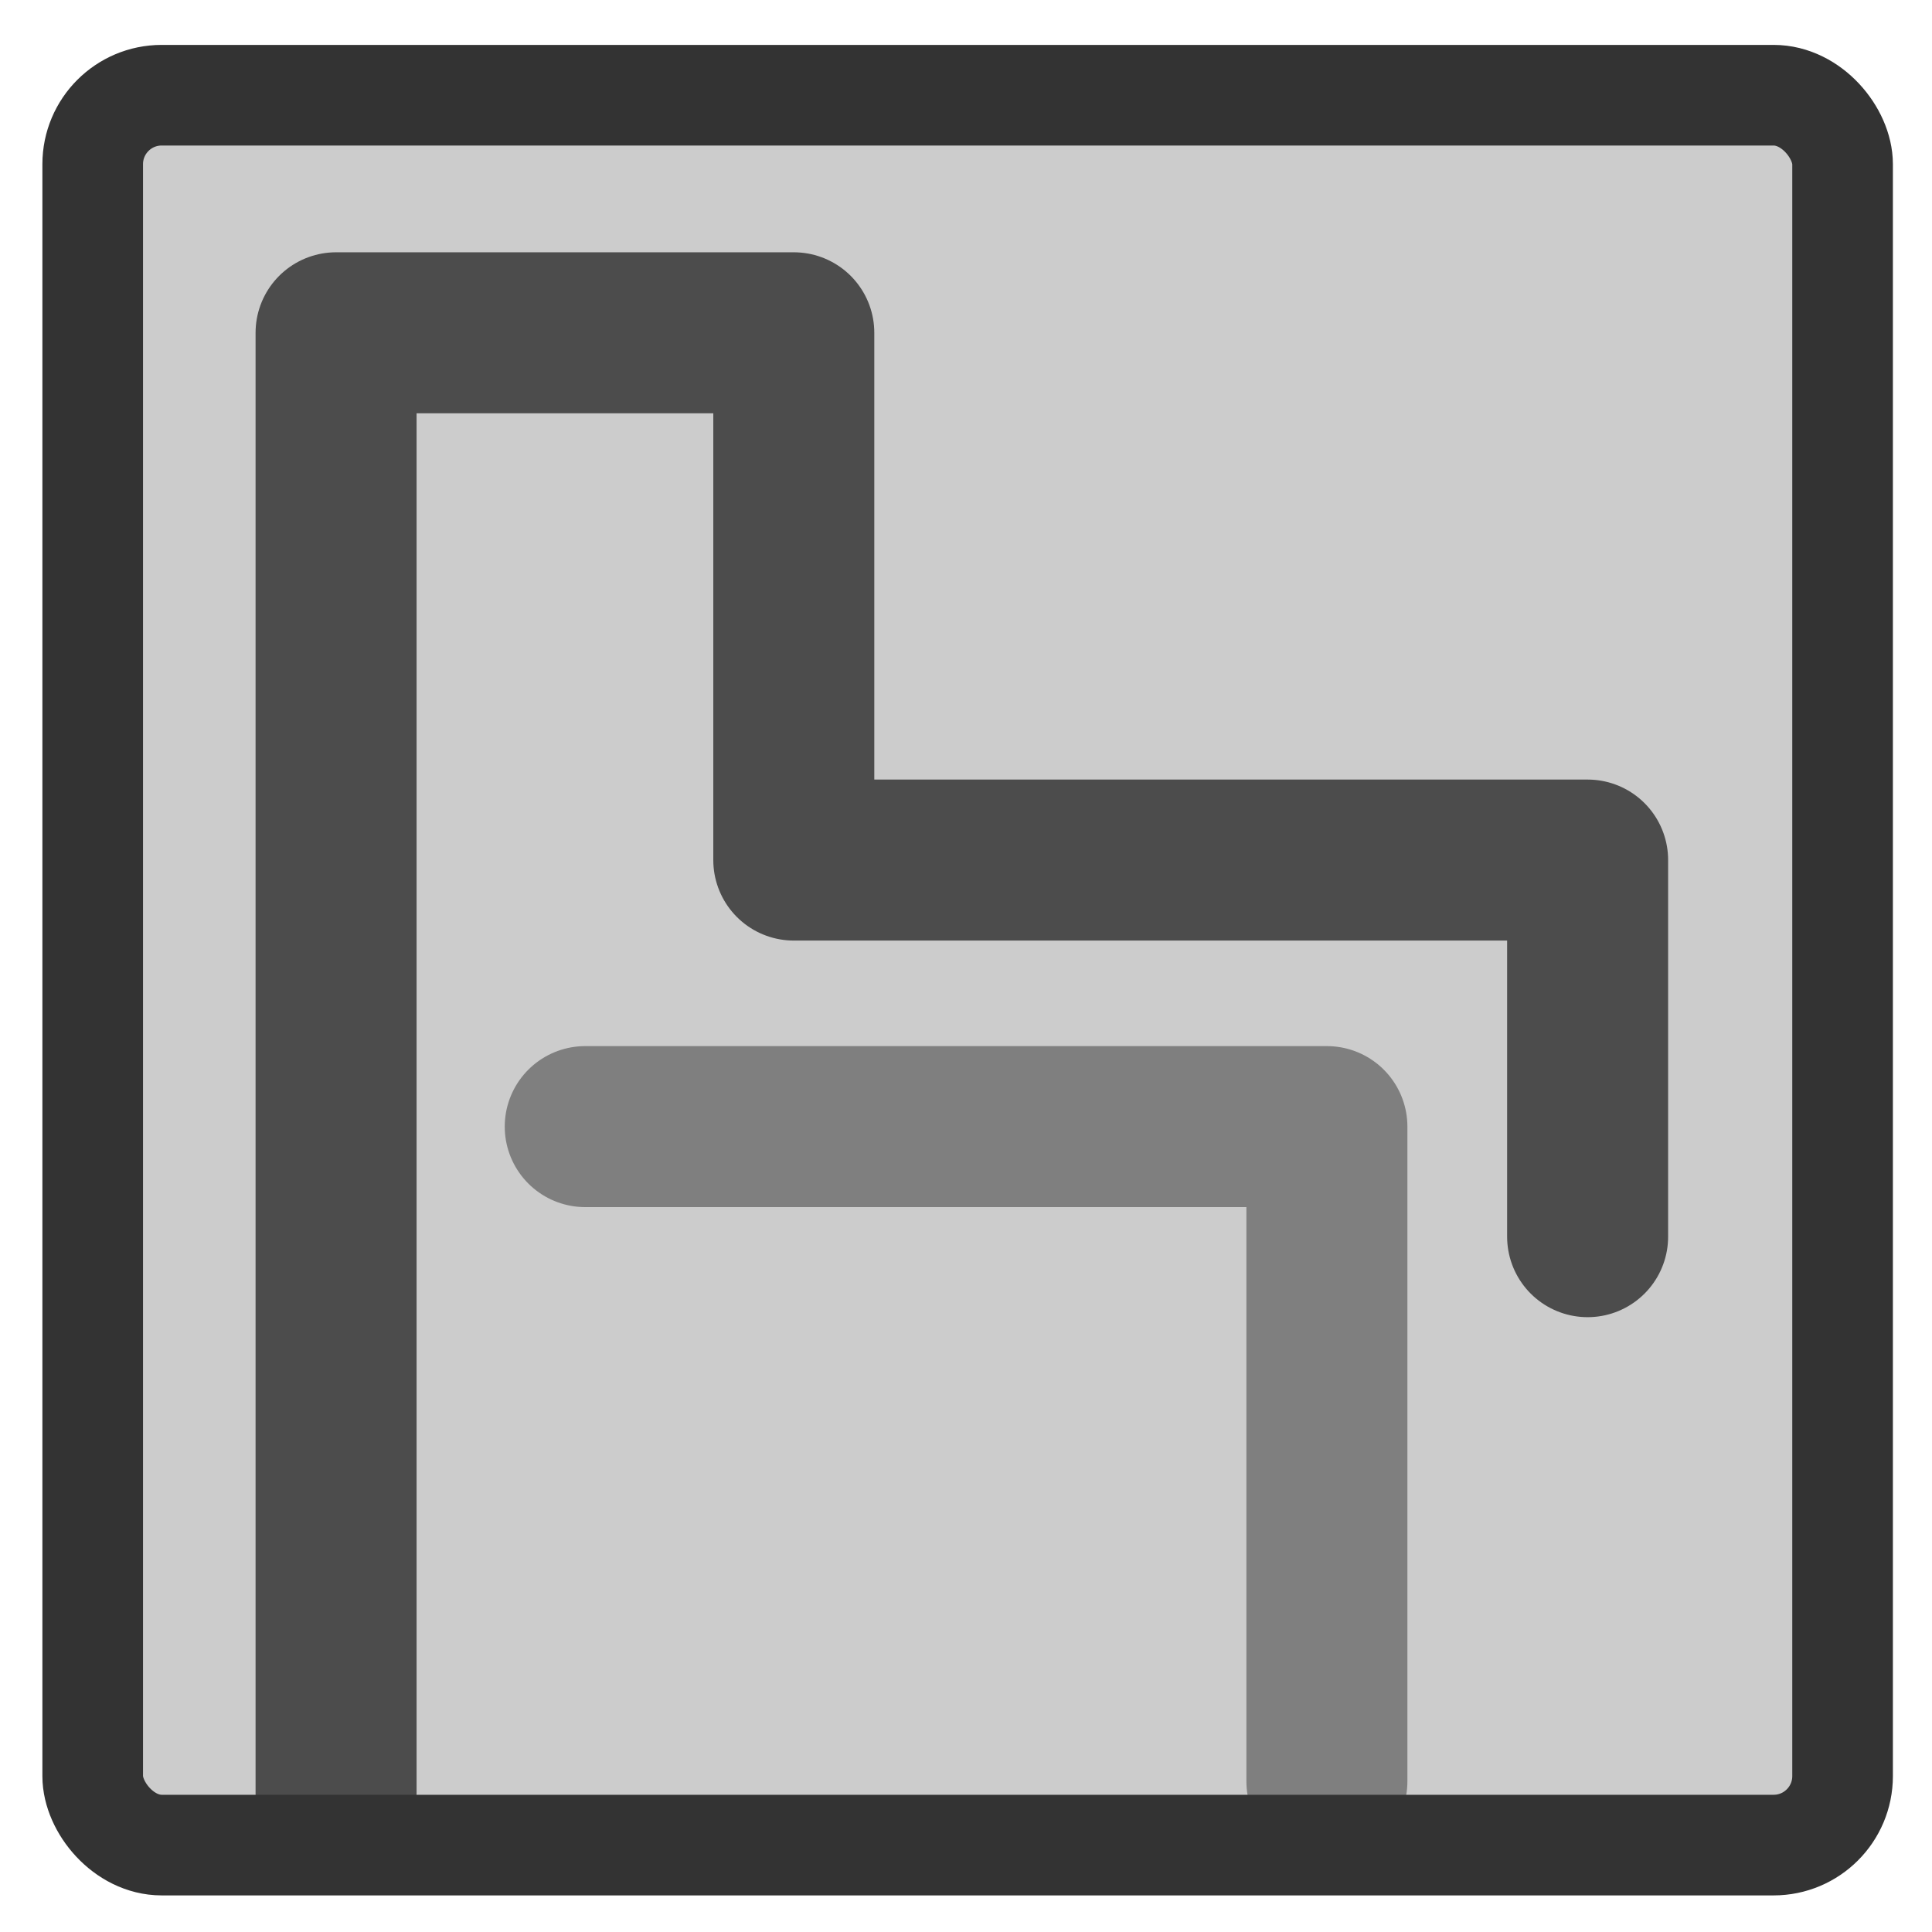
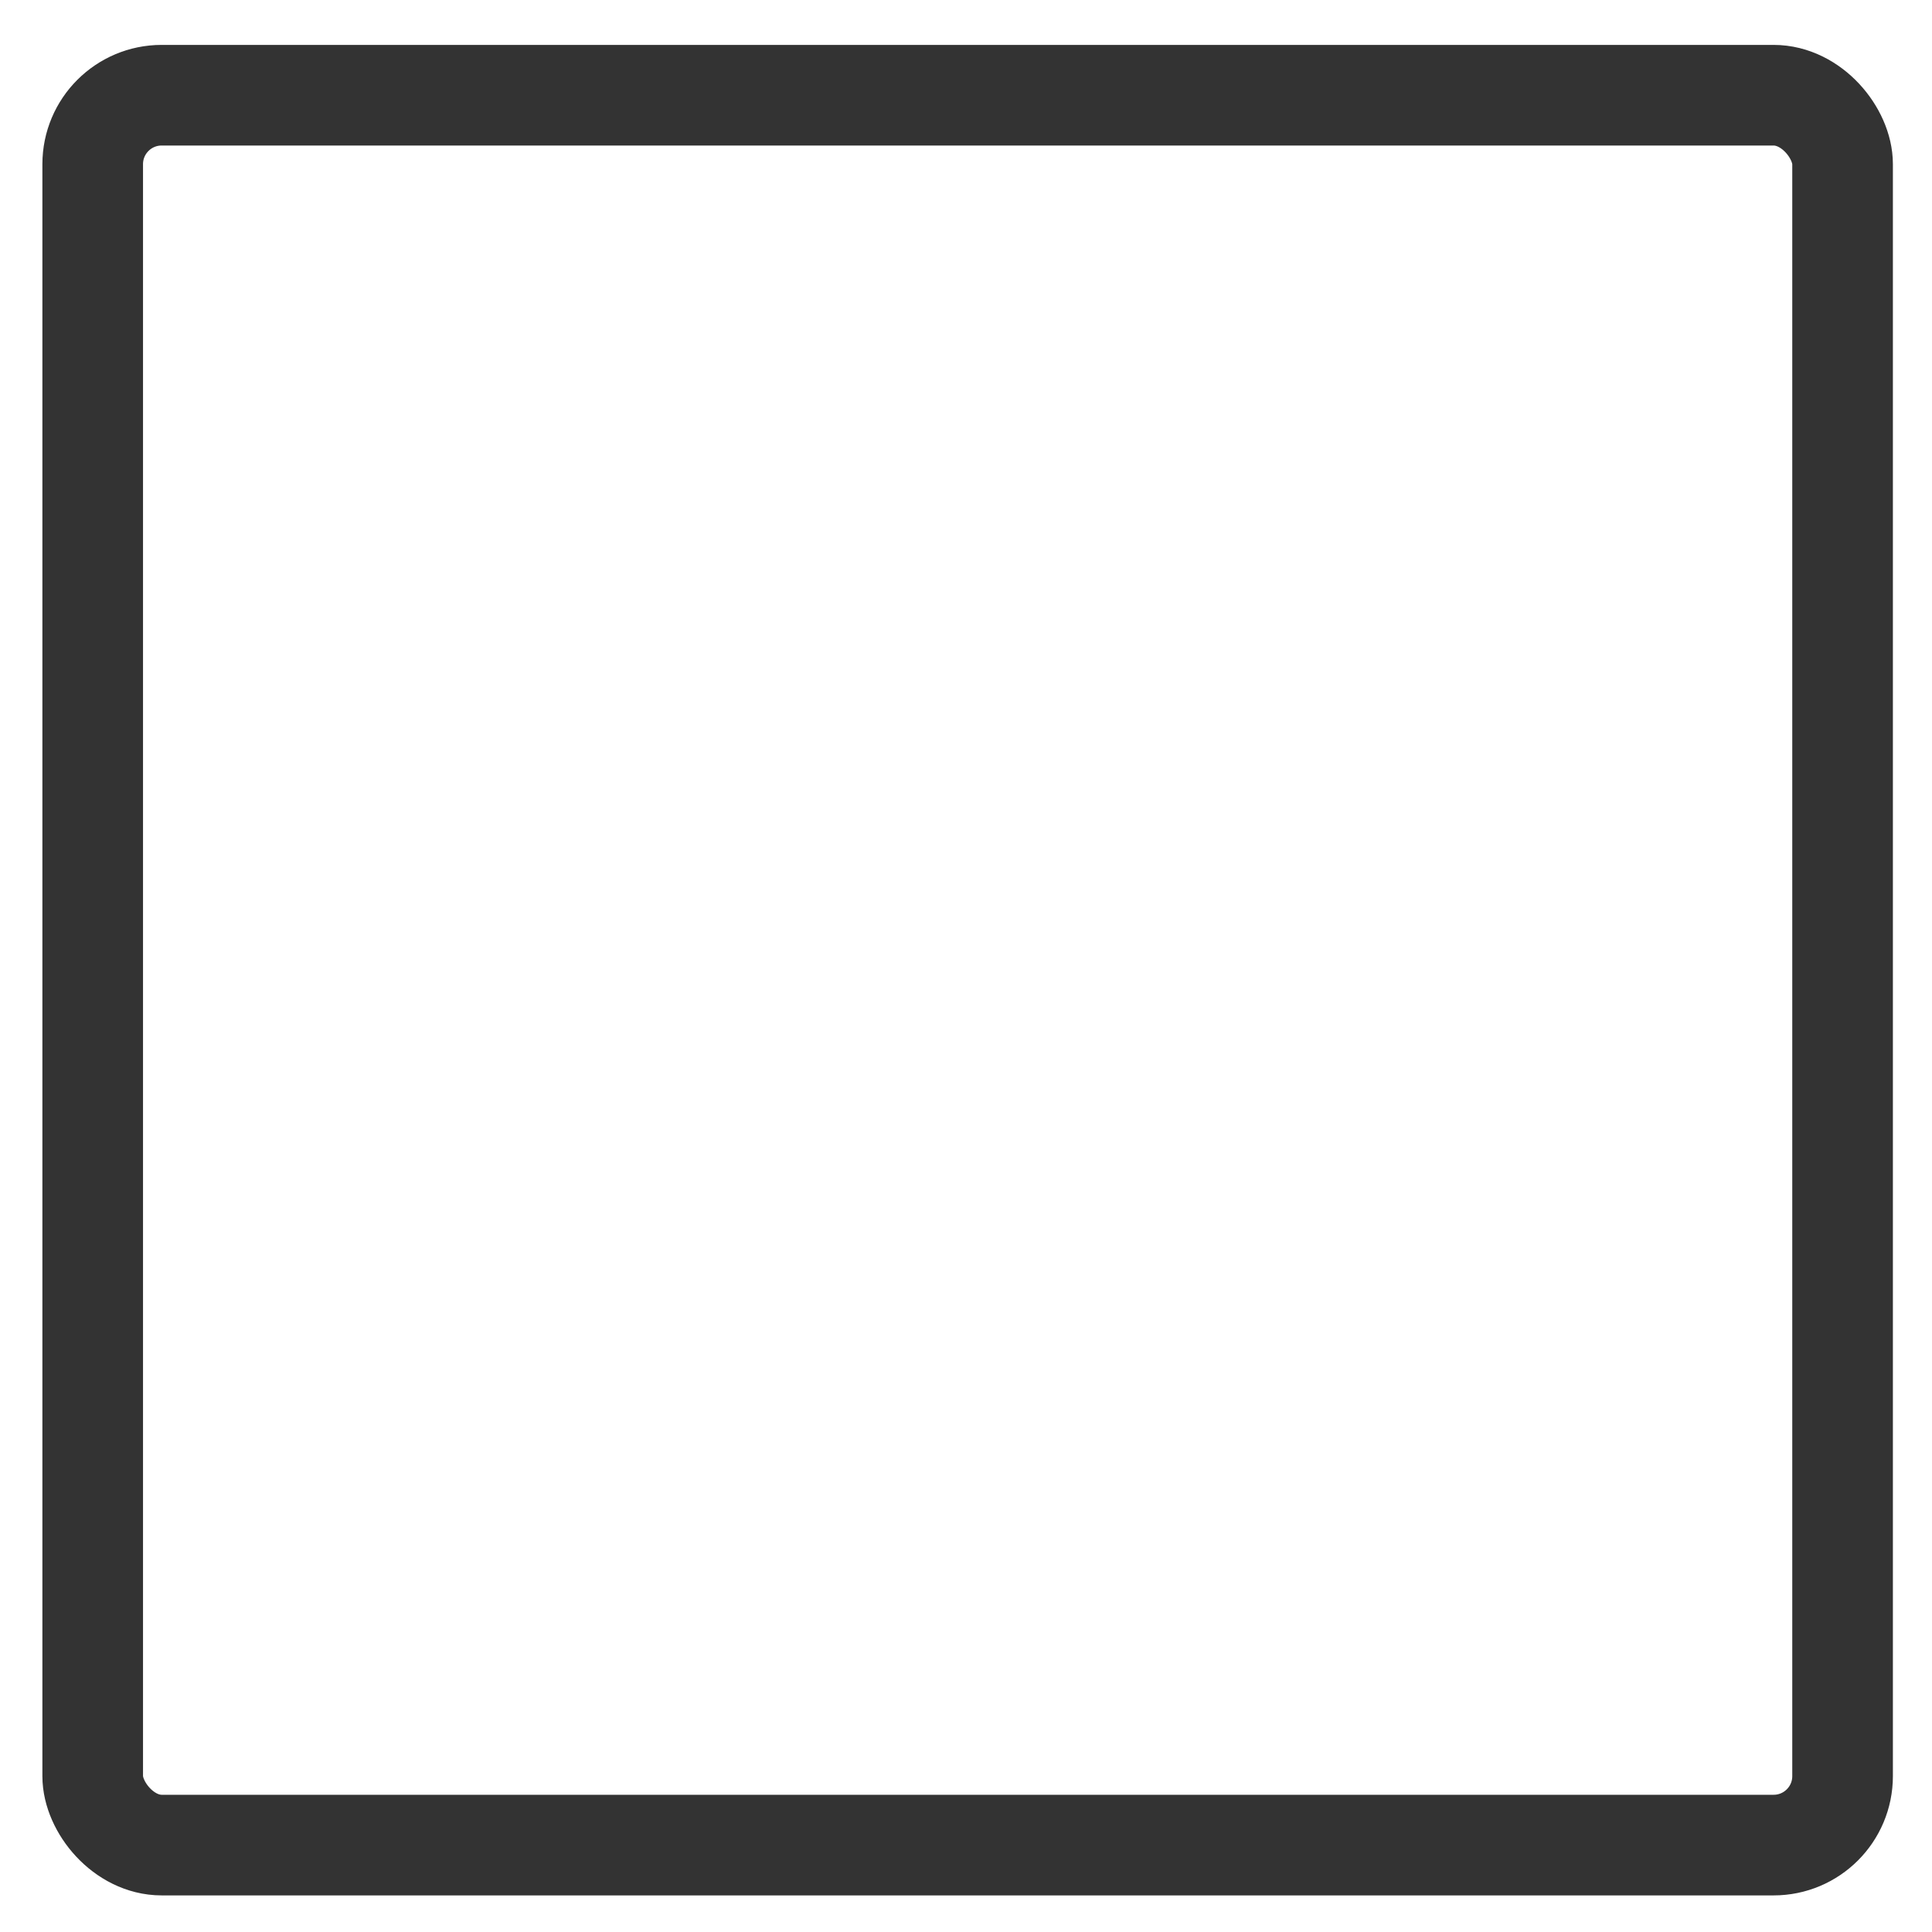
<svg xmlns="http://www.w3.org/2000/svg" xmlns:ns1="http://www.inkscape.org/namespaces/inkscape" xmlns:ns2="http://sodipodi.sourceforge.net/DTD/sodipodi-0.dtd" height="60" id="svg1" ns1:version="0.38.1" ns2:docbase="/home/danny/flat/scalable/apps" ns2:docname="ktron.svg" ns2:version="0.32" version="1.0" width="60" x="0" y="0">
  <ns2:namedview bordercolor="#666666" borderopacity="1.0" id="base" ns1:cx="42.359491" ns1:cy="21.841083" ns1:pageopacity="0.0" ns1:pageshadow="2" ns1:window-height="685" ns1:window-width="1016" ns1:window-x="0" ns1:window-y="0" ns1:zoom="6.9465337" pagecolor="#ffffff" showguides="true" snaptoguides="true" />
  <defs id="defs3" />
-   <rect height="54.344" id="rect930" rx="2.142" style="fill:#cccccc;fill-opacity:1;fill-rule:evenodd;stroke:none;stroke-width:3.125;stroke-dasharray:none;stroke-opacity:1;" transform="translate(0.54,0)" width="54.344" x="2.339" y="2.957" />
-   <path d="M 10.797,55.861 L 10.797,10.515 L 25.012,10.515 L 25.012,26.89 L 49.665,26.89 L 49.665,38.586" id="path931" ns2:stroke-cmyk="(0.0000000 0.0000000 0.0000000 0.69999999)" style="fill:none;fill-rule:evenodd;stroke:#4c4c4c;stroke-opacity:1;stroke-width:5;stroke-linejoin:round;stroke-linecap:round;fill-opacity:0.75;stroke-dasharray:none;" transform="translate(-0.36,-0.18)" />
-   <path d="M 41.208,55.321 L 41.208,34.988 L 18.175,34.988" id="path932" ns2:nodetypes="ccc" ns2:stroke-cmyk="(0.0000000 0.0000000 0.0000000 0.50000000)" style="fill:none;fill-rule:evenodd;stroke:#7f7f7f;stroke-opacity:1;stroke-width:5;stroke-linejoin:round;stroke-linecap:round;fill-opacity:0.75;stroke-dasharray:none;" />
  <rect height="54.344" id="rect934" rx="2.142" ns2:stroke-cmyk="(0.0000000 0.0000000 0.0000000 0.80000001)" style="fill:none;fill-opacity:1;fill-rule:evenodd;stroke:#333333;stroke-width:3.125;stroke-dasharray:none;stroke-opacity:1;stroke-linejoin:round;" transform="translate(0.54,0)" width="54.344" x="2.339" y="2.957" />
</svg>